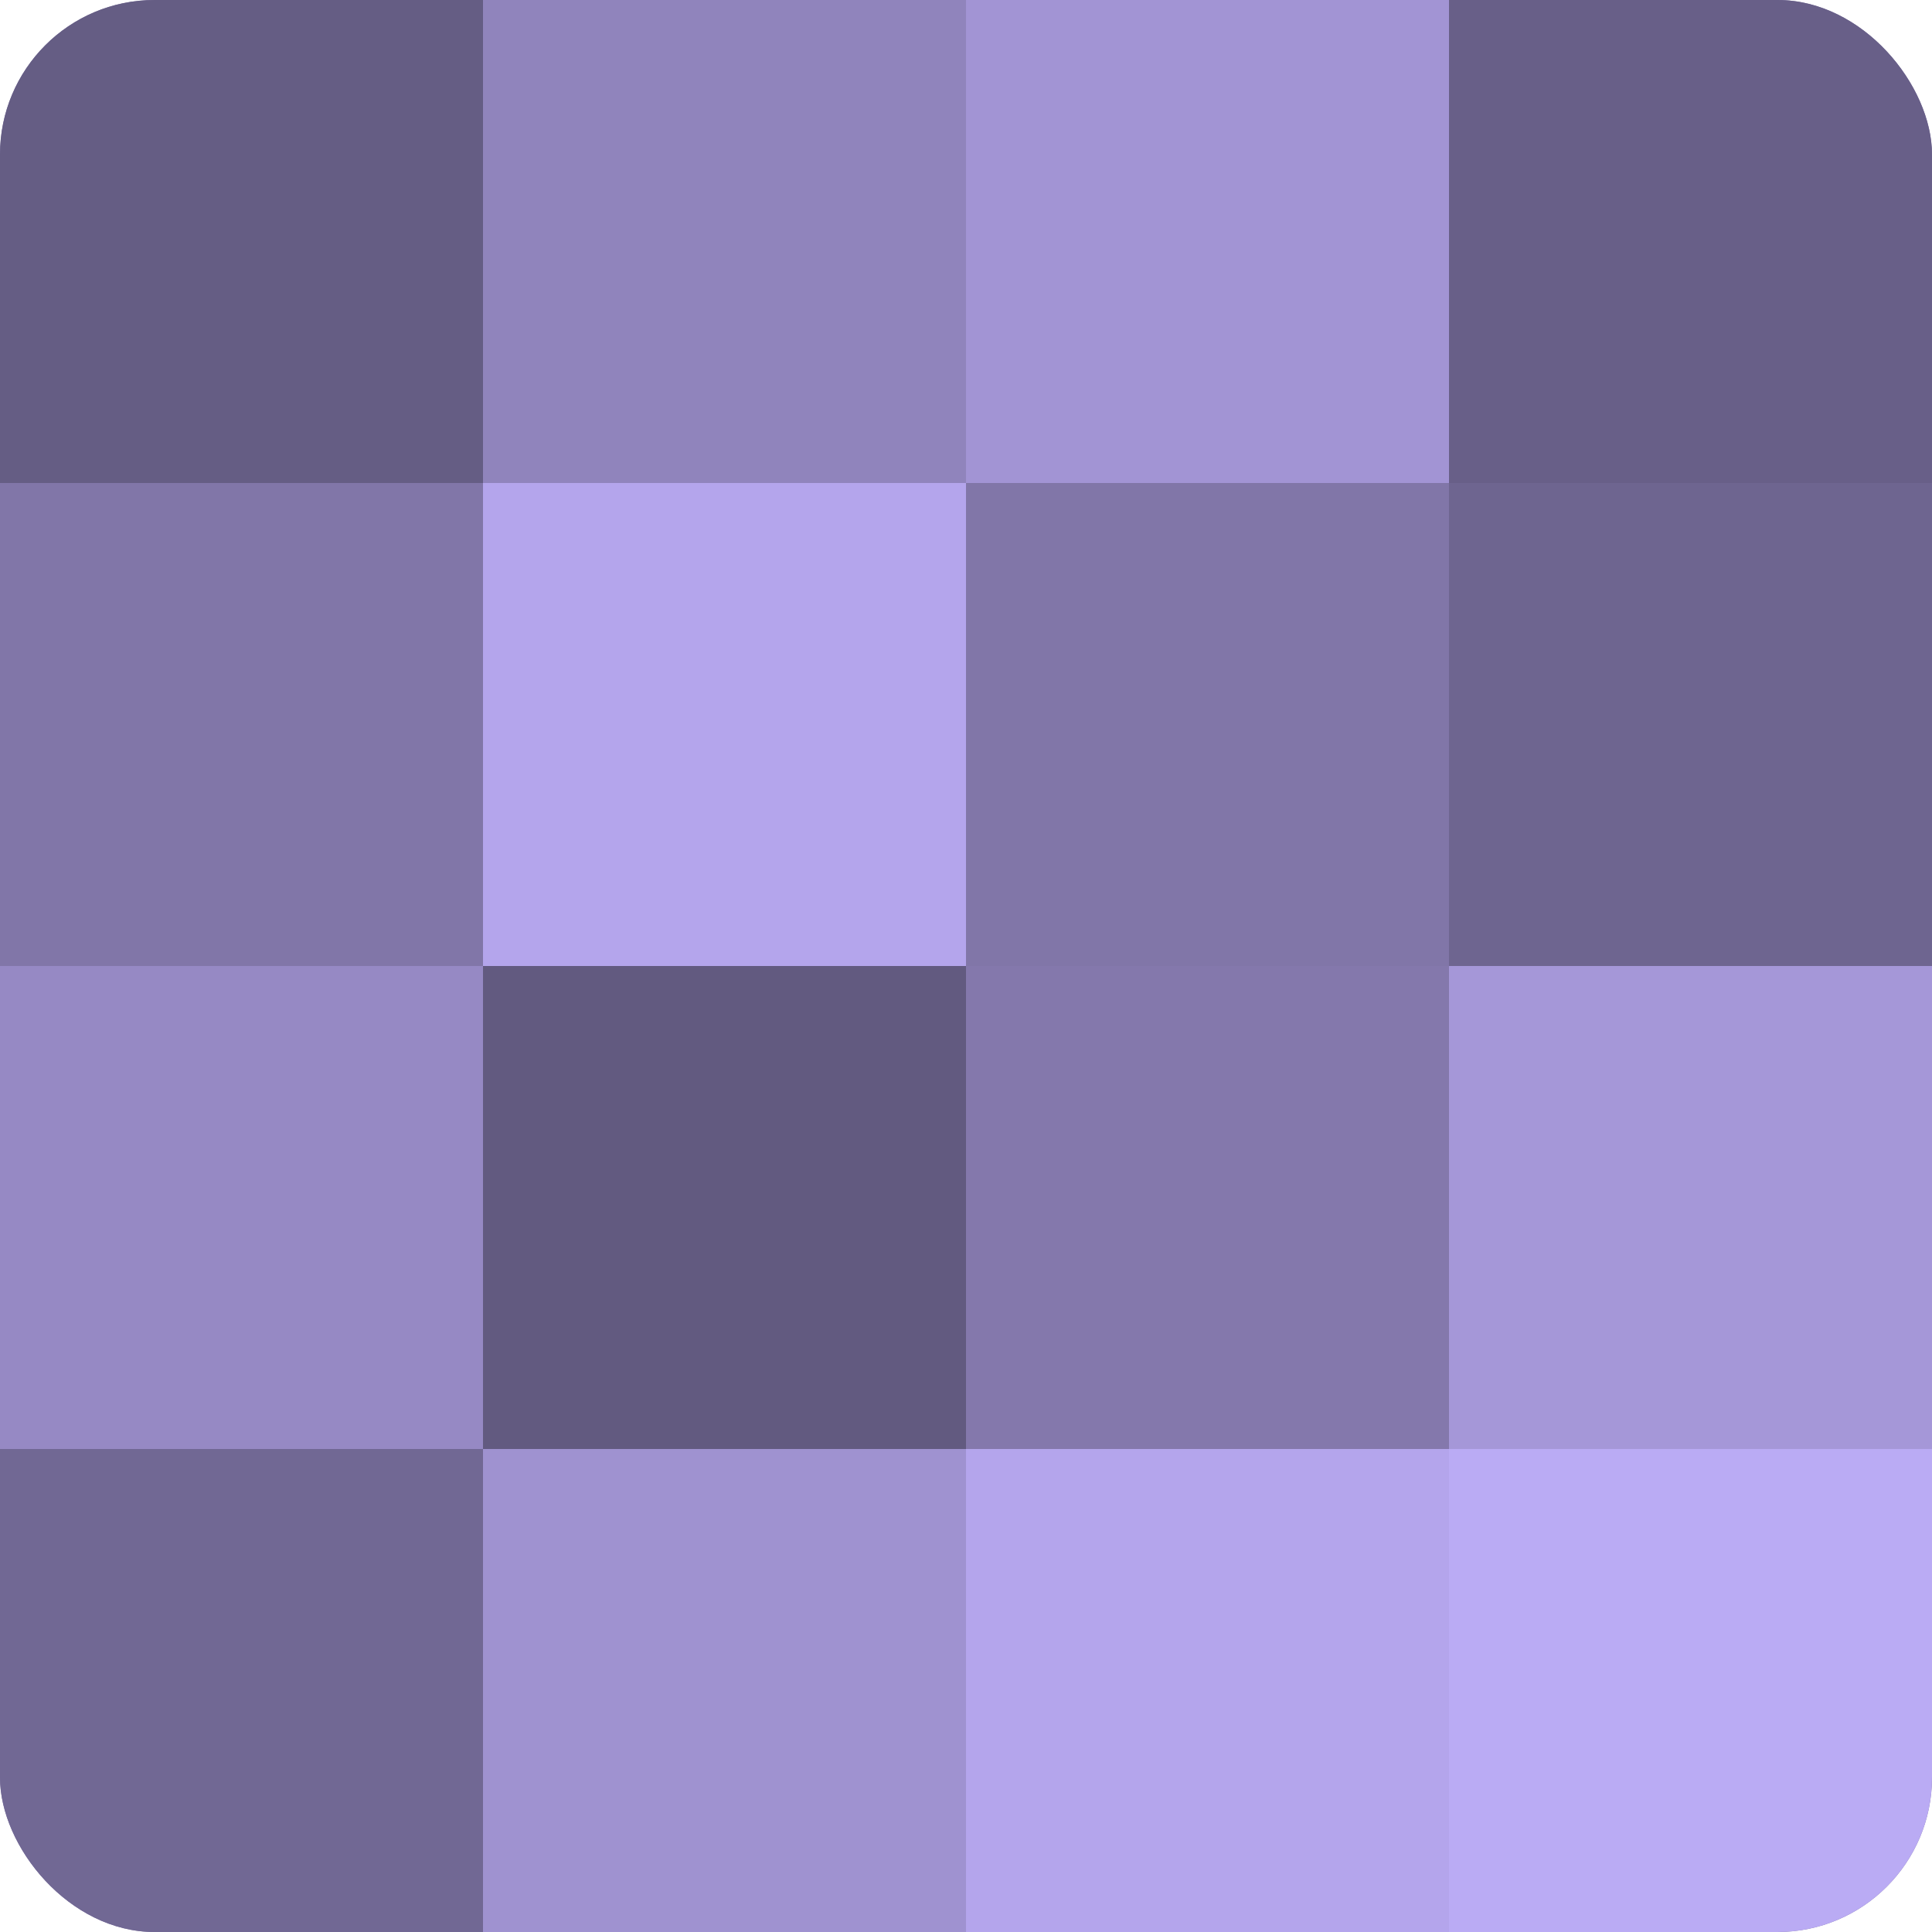
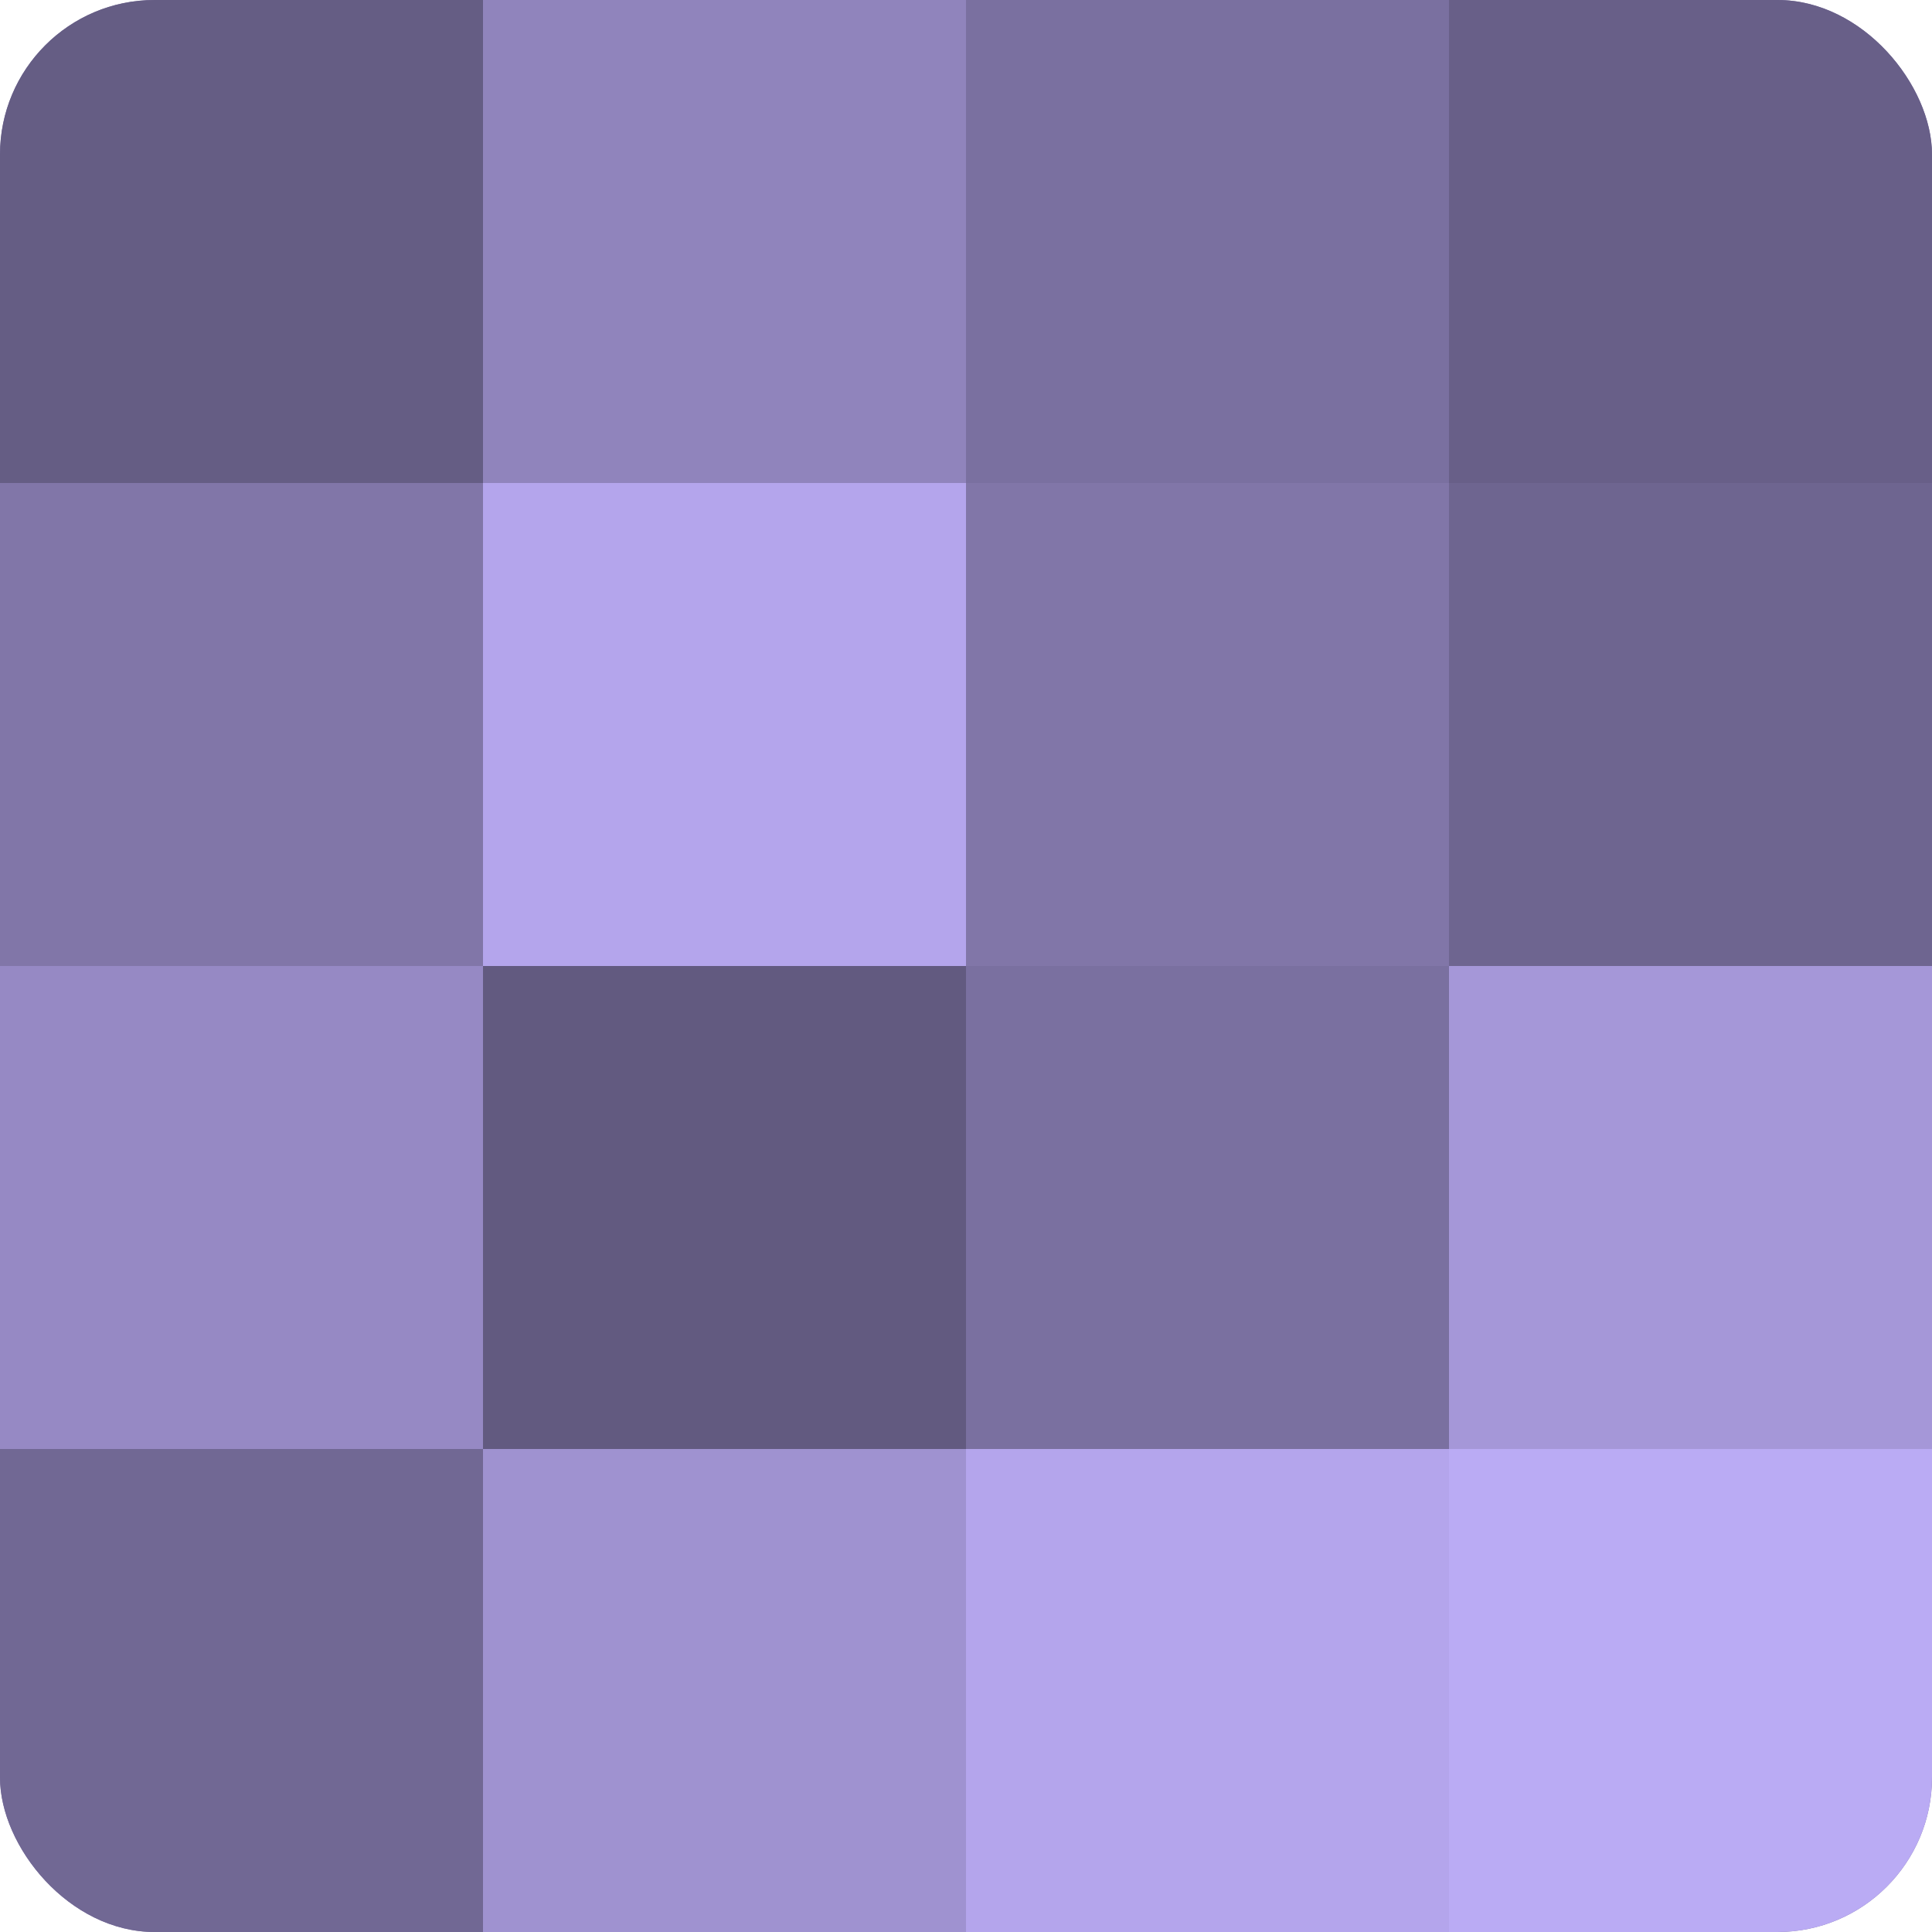
<svg xmlns="http://www.w3.org/2000/svg" width="60" height="60" viewBox="0 0 100 100" preserveAspectRatio="xMidYMid meet">
  <defs>
    <clipPath id="c" width="100" height="100">
      <rect width="100" height="100" rx="8" ry="8" />
    </clipPath>
  </defs>
  <g clip-path="url(#c)">
    <rect width="100" height="100" fill="#7a70a0" />
    <rect width="25" height="25" fill="#655d84" />
    <rect y="25" width="25" height="25" fill="#8176a8" />
    <rect y="50" width="25" height="25" fill="#9689c4" />
    <rect y="75" width="25" height="25" fill="#716894" />
    <rect x="25" width="25" height="25" fill="#9084bc" />
    <rect x="25" y="25" width="25" height="25" fill="#b4a5ec" />
    <rect x="25" y="50" width="25" height="25" fill="#625a80" />
    <rect x="25" y="75" width="25" height="25" fill="#9f92d0" />
-     <rect x="50" width="25" height="25" fill="#a294d4" />
    <rect x="50" y="25" width="25" height="25" fill="#8176a8" />
-     <rect x="50" y="50" width="25" height="25" fill="#8478ac" />
    <rect x="50" y="75" width="25" height="25" fill="#b4a5ec" />
    <rect x="75" width="25" height="25" fill="#685f88" />
    <rect x="75" y="25" width="25" height="25" fill="#6e6590" />
    <rect x="75" y="50" width="25" height="25" fill="#a597d8" />
    <rect x="75" y="75" width="25" height="25" fill="#baabf4" />
  </g>
</svg>